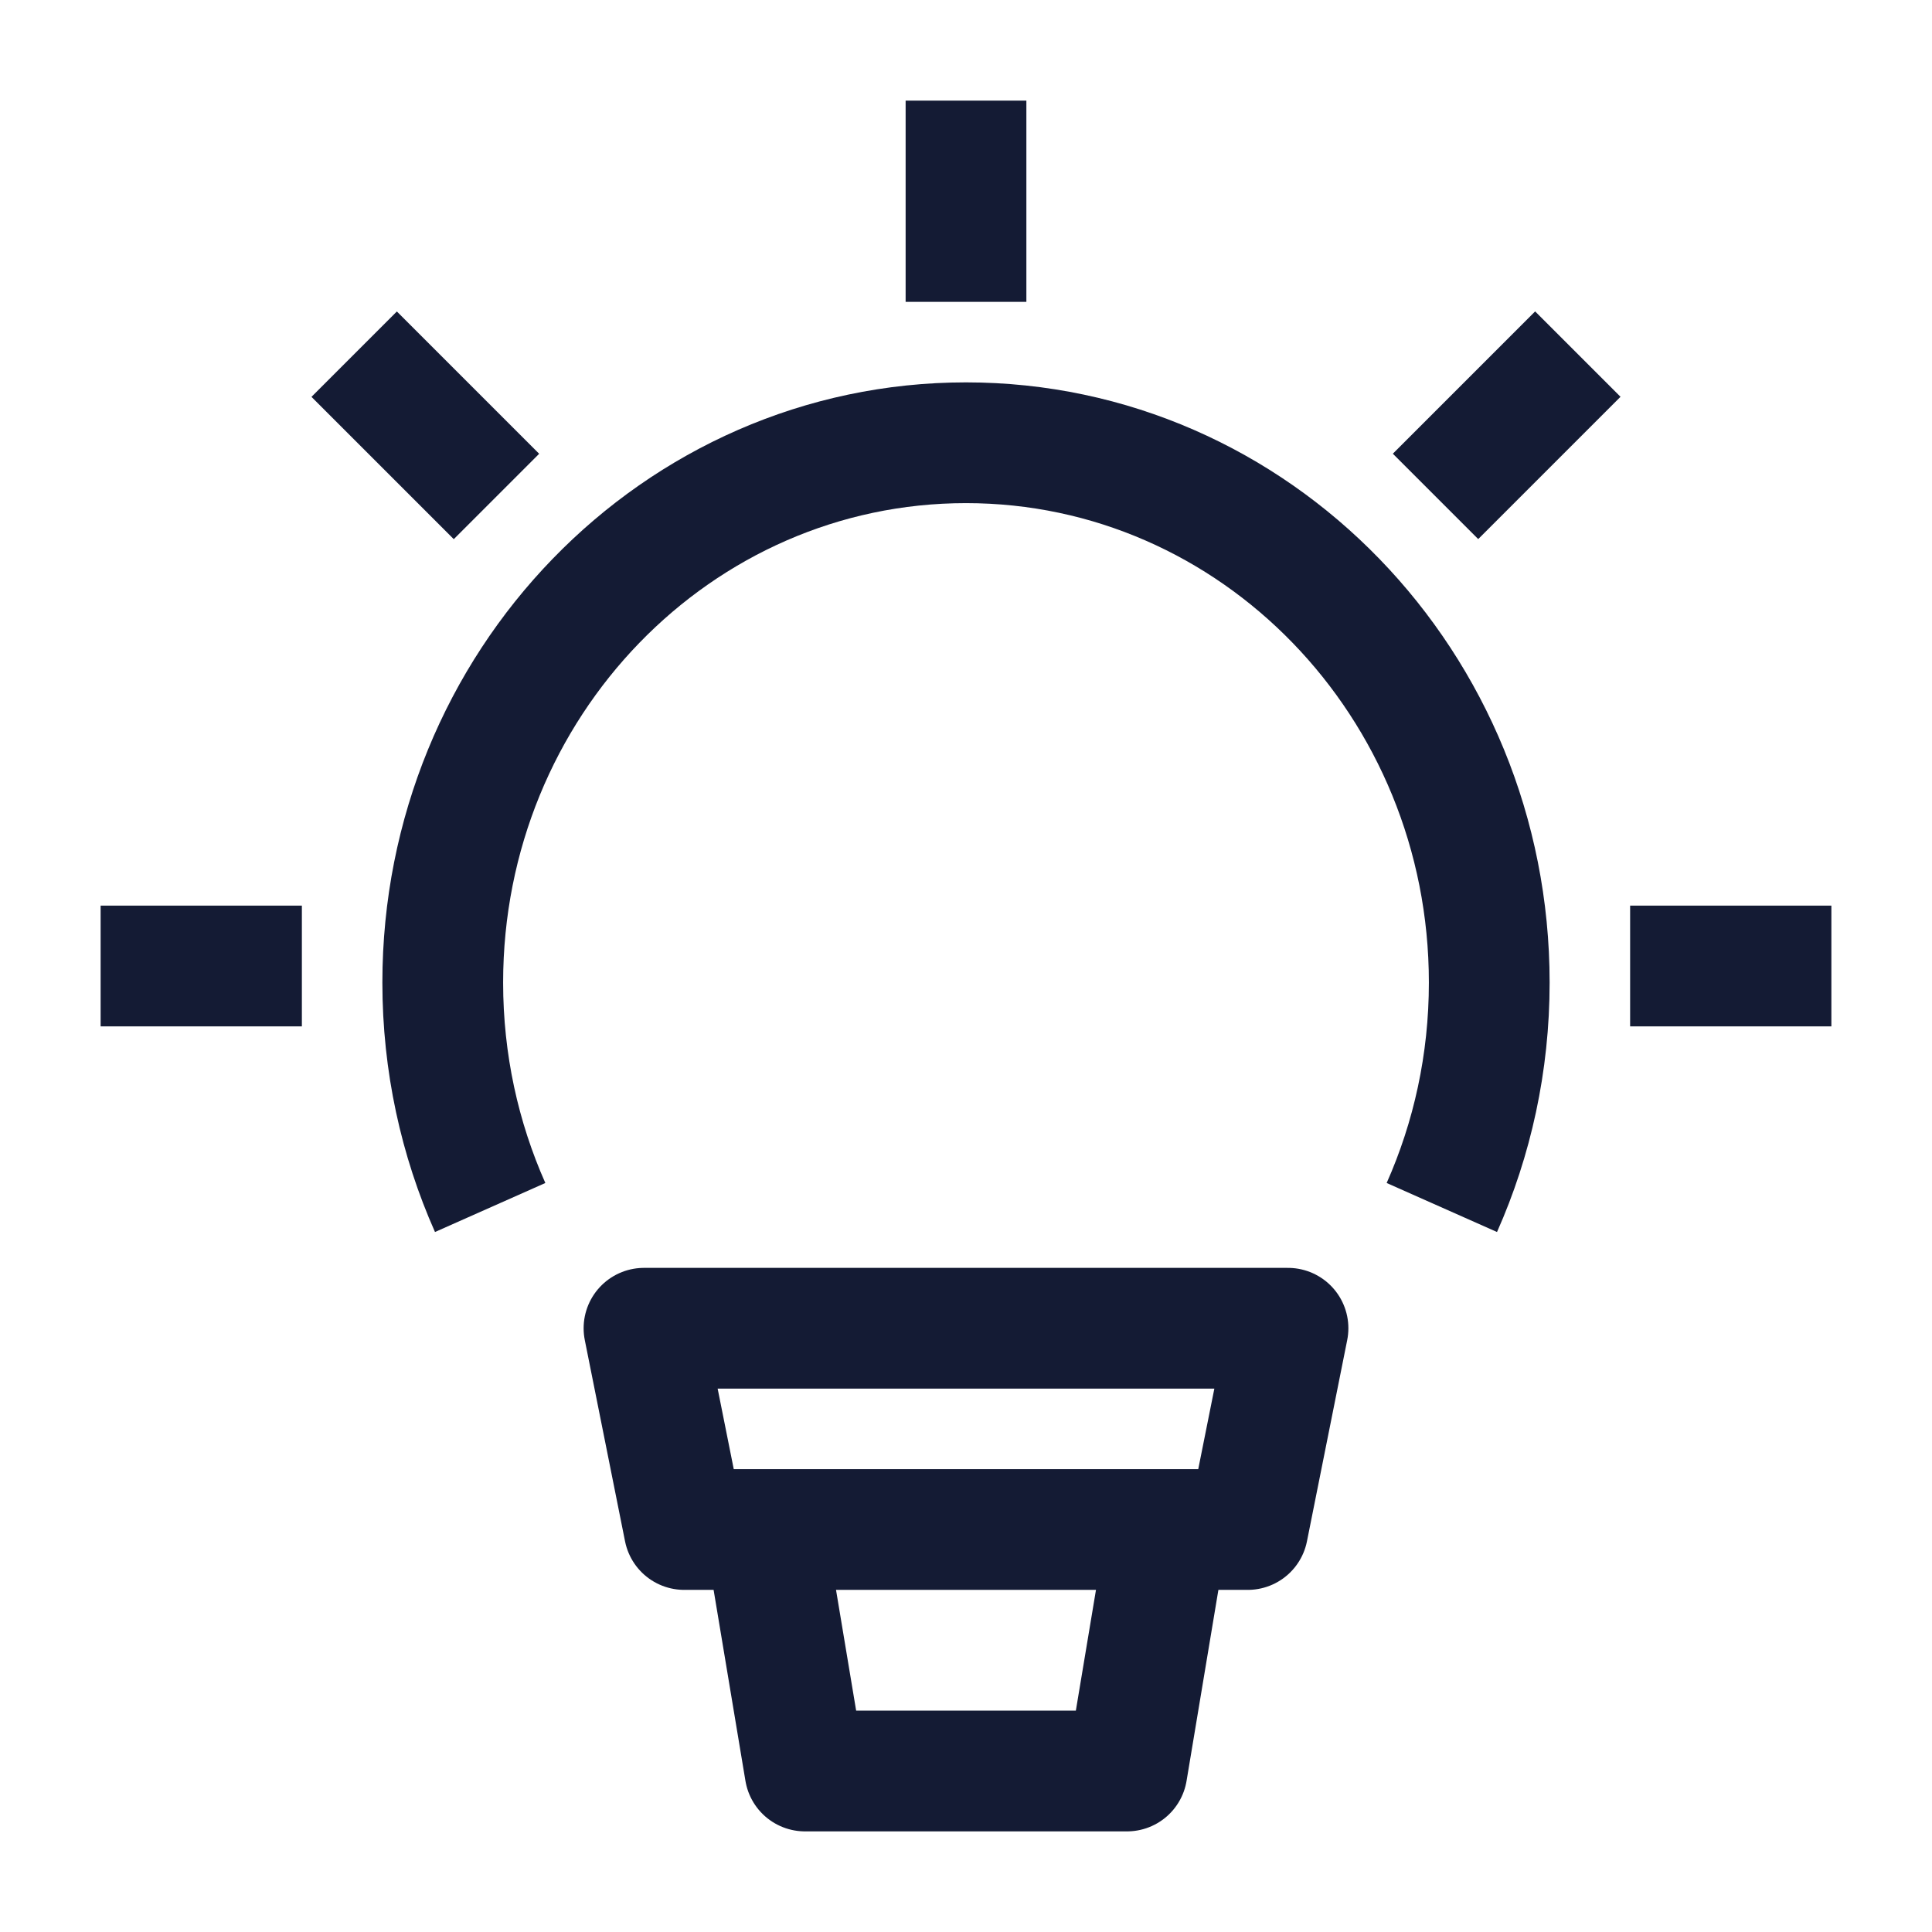
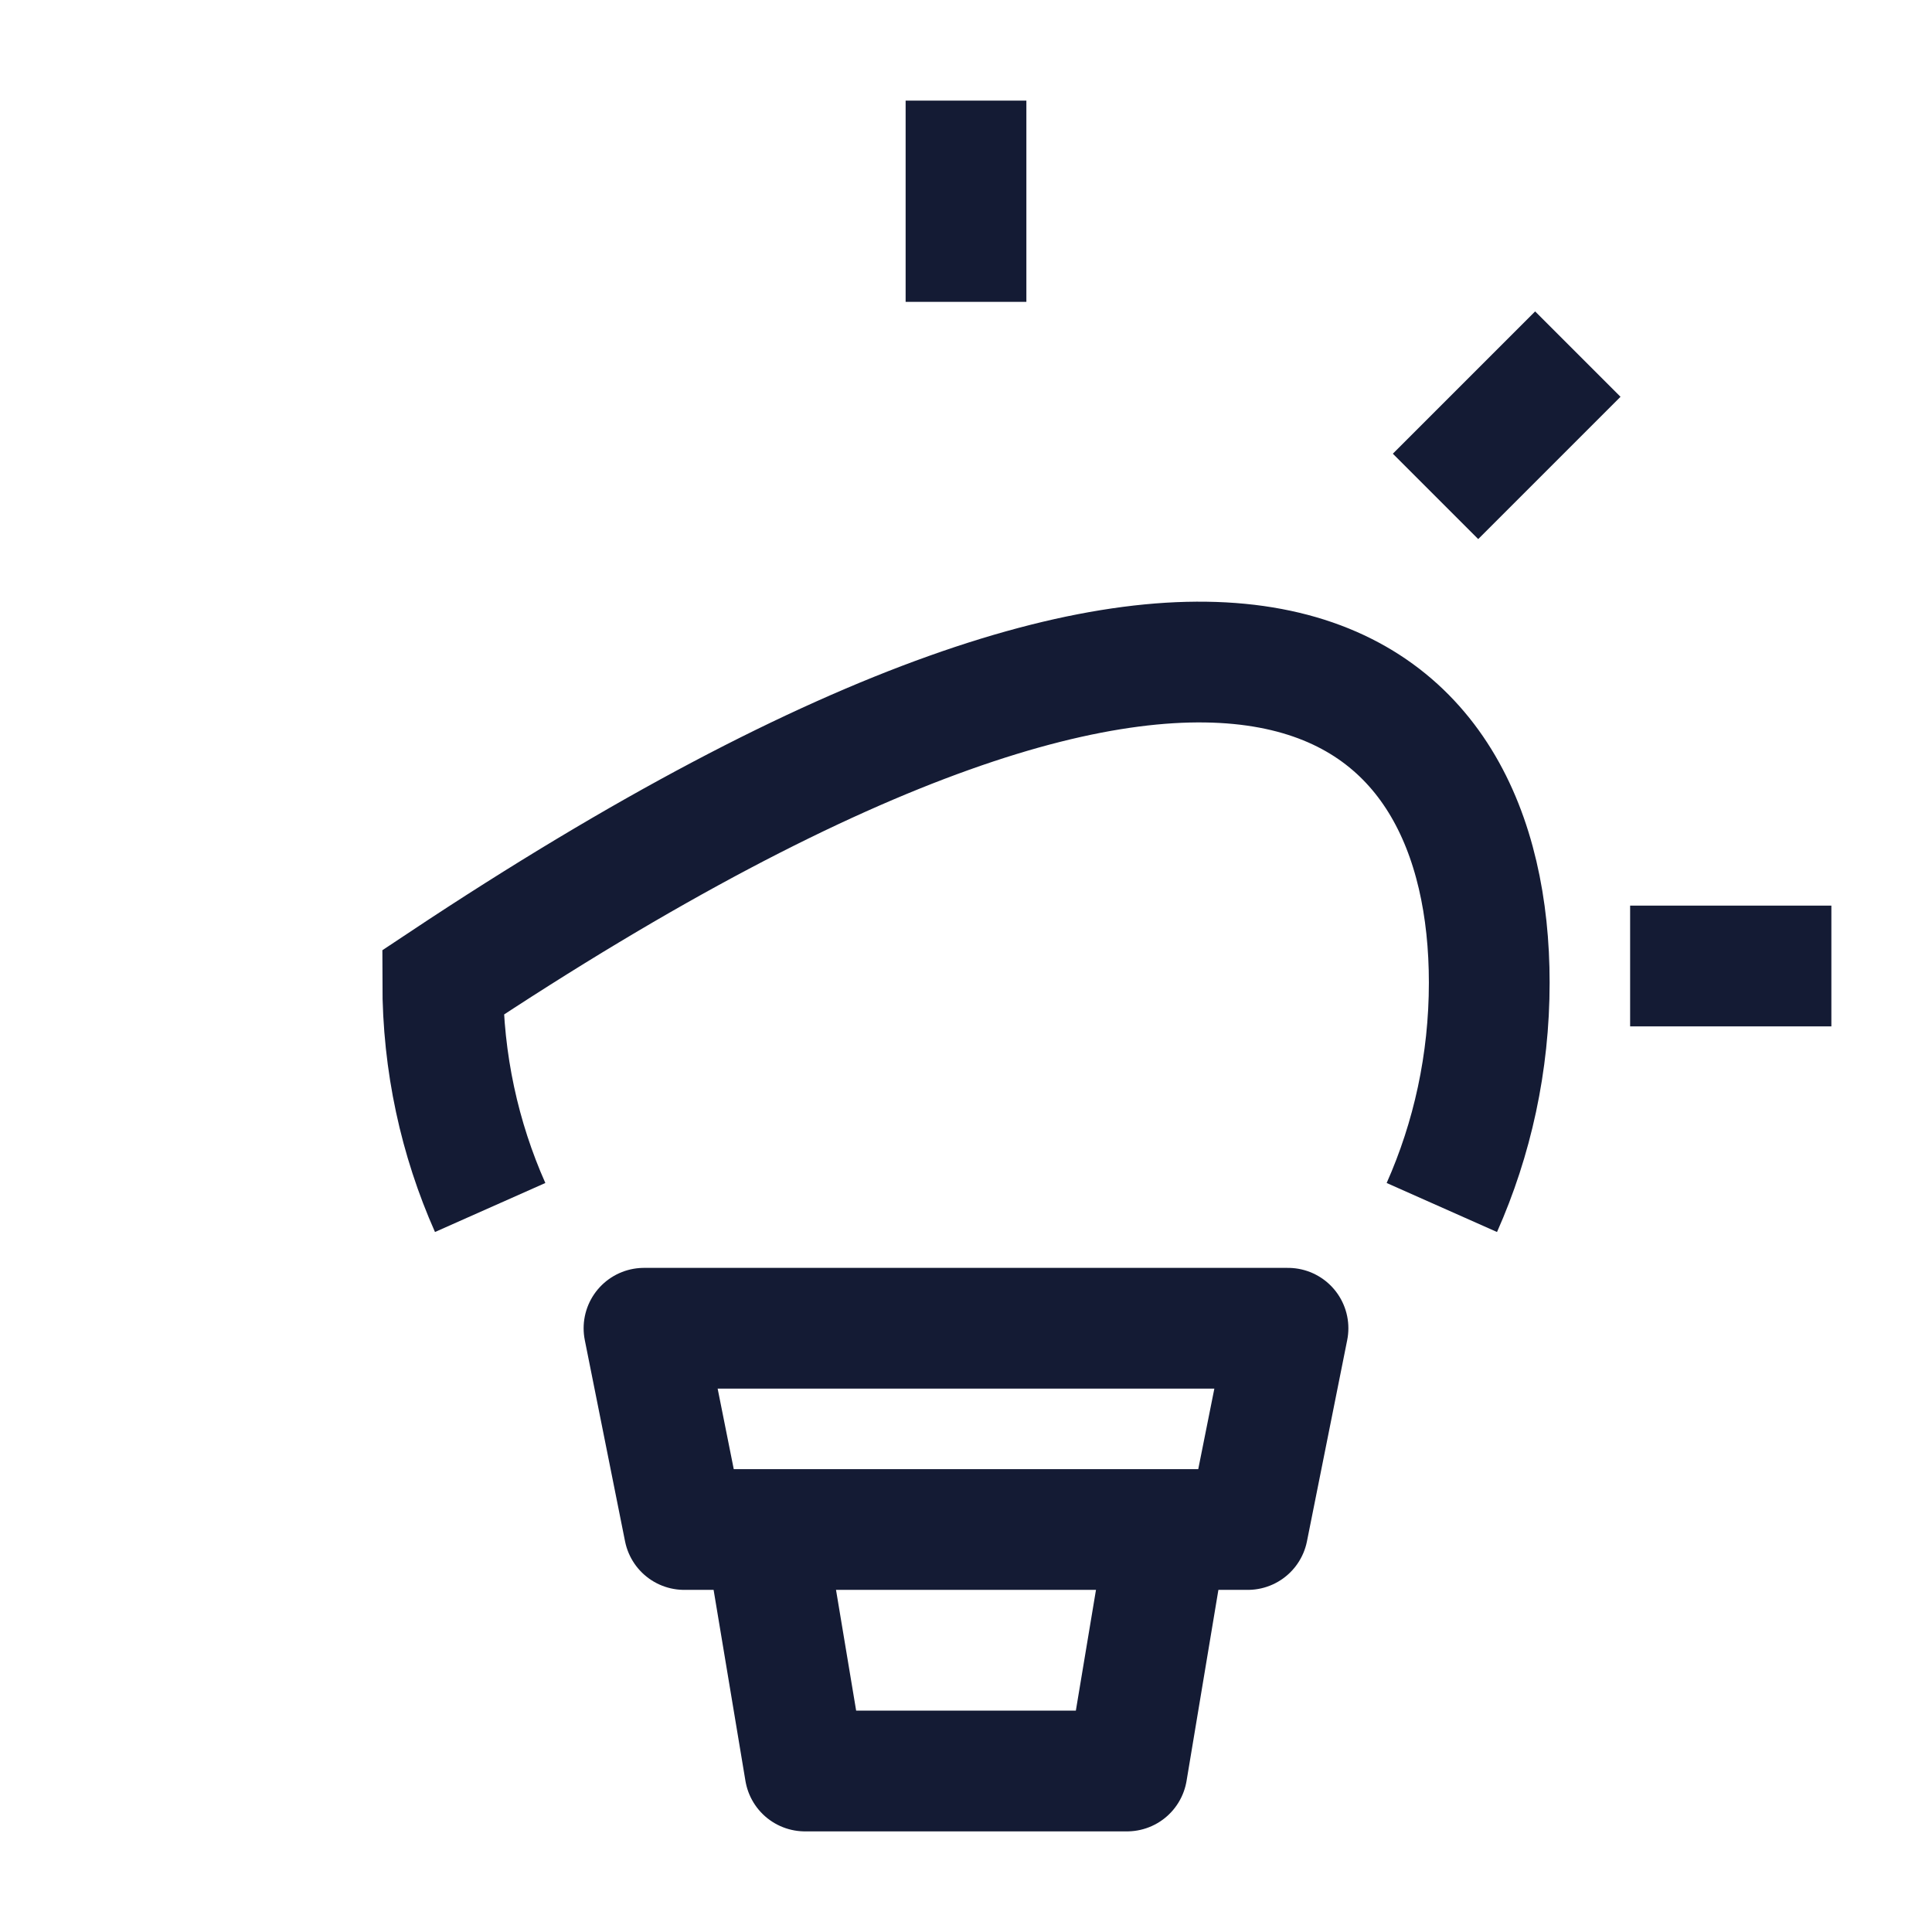
<svg xmlns="http://www.w3.org/2000/svg" width="24" height="24" viewBox="0 0 24 24" fill="none">
-   <path d="M6.089 15C5.711 14.149 5.5 13.203 5.5 12.206C5.5 8.502 8.41 5.5 12 5.5C15.59 5.5 18.5 8.502 18.5 12.206C18.5 13.203 18.289 14.149 17.911 15" stroke="#141B34" stroke-width="1.5" />
+   <path d="M6.089 15C5.711 14.149 5.5 13.203 5.5 12.206C15.59 5.5 18.5 8.502 18.5 12.206C18.5 13.203 18.289 14.149 17.911 15" stroke="#141B34" stroke-width="1.5" />
  <path d="M16 16.5H8L8.5 19H15.5L16 16.5Z" stroke="#141B34" stroke-width="1.5" stroke-linejoin="round" />
  <path d="M14.5 19L14 22H10L9.5 19" stroke="#141B34" stroke-width="1.5" stroke-linejoin="round" />
  <path d="M12 2V3" stroke="#141B34" stroke-width="1.5" stroke-linecap="square" stroke-linejoin="round" />
  <path d="M22 12L21 12" stroke="#141B34" stroke-width="1.5" stroke-linecap="square" stroke-linejoin="round" />
-   <path d="M3 12L2 12" stroke="#141B34" stroke-width="1.5" stroke-linecap="square" stroke-linejoin="round" />
  <path d="M19.07 4.929L18.363 5.636" stroke="#141B34" stroke-width="1.5" stroke-linecap="square" stroke-linejoin="round" />
-   <path d="M5.637 5.637L4.93 4.93" stroke="#141B34" stroke-width="1.5" stroke-linecap="square" stroke-linejoin="round" />
</svg>